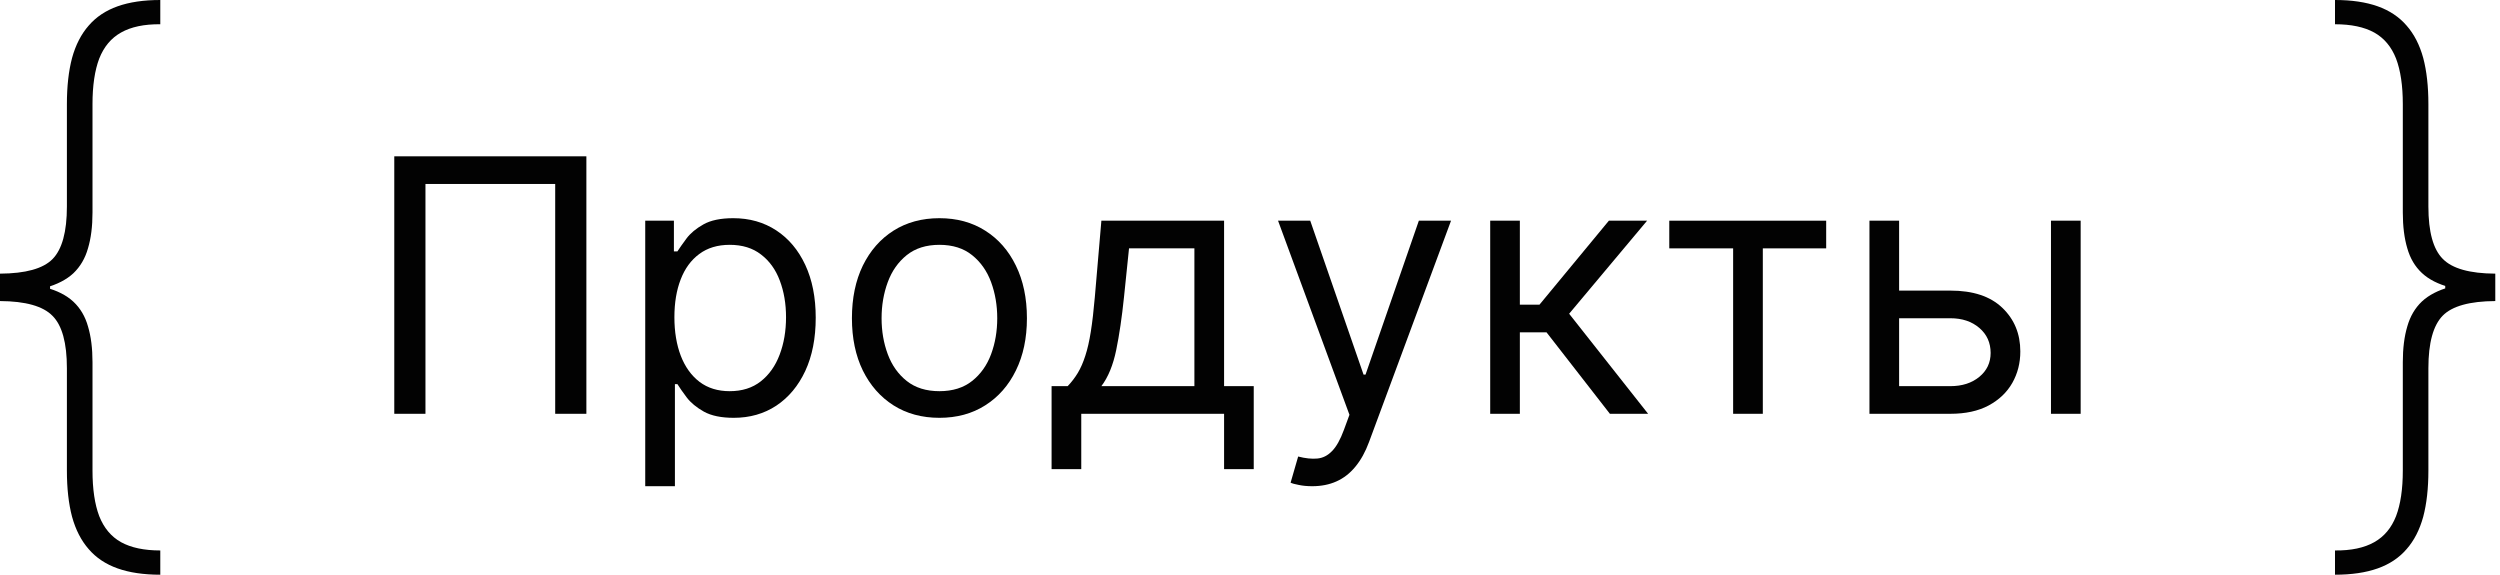
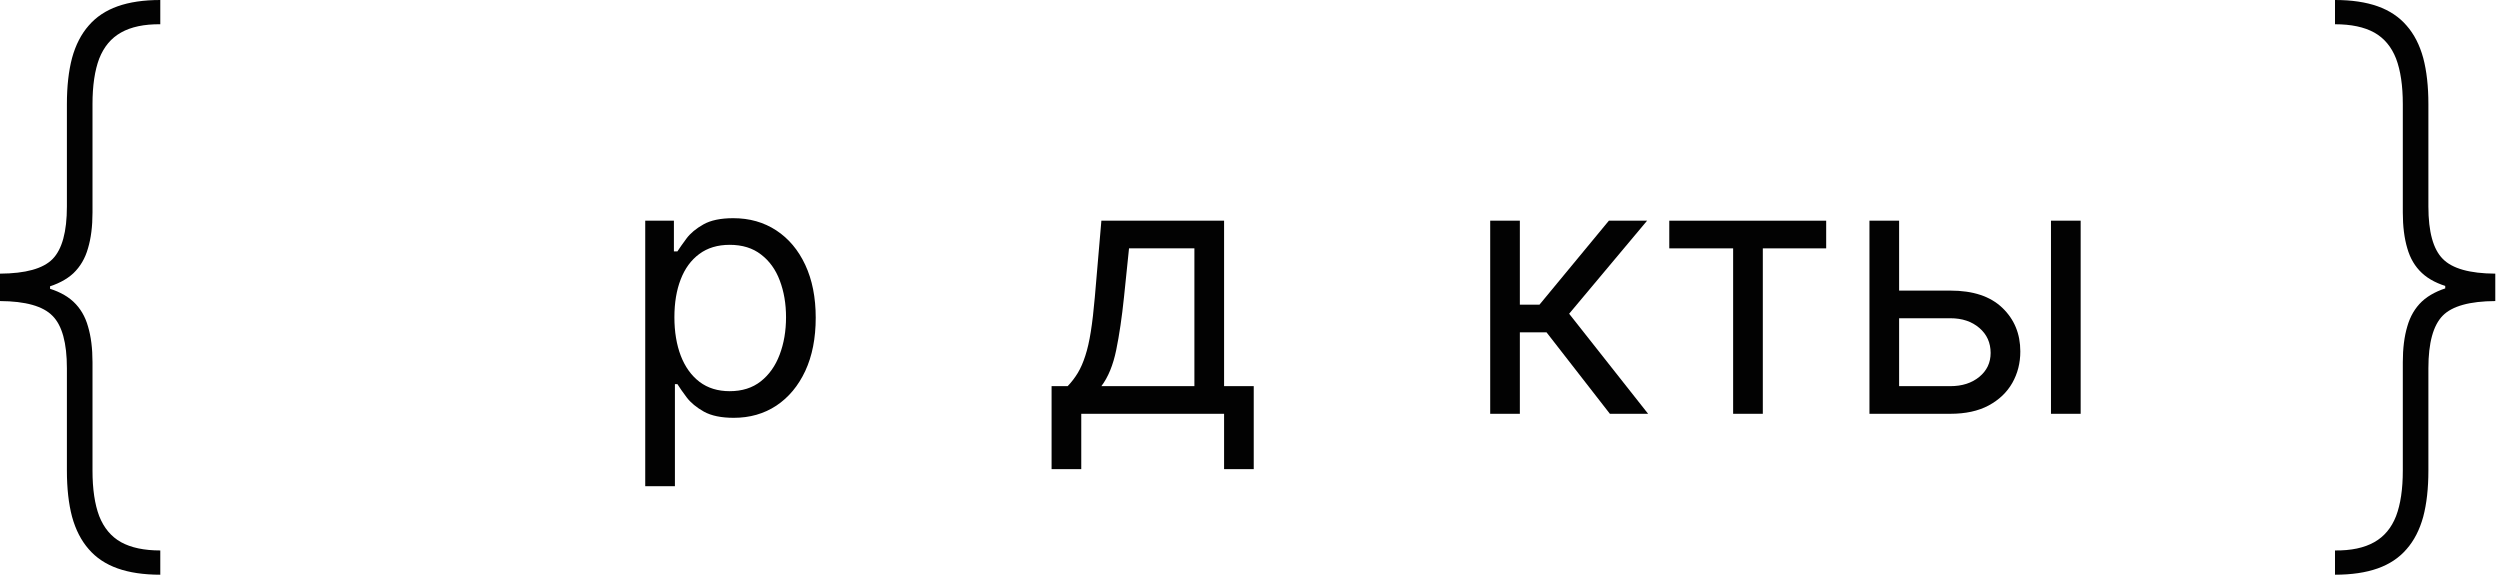
<svg xmlns="http://www.w3.org/2000/svg" width="87" height="20" viewBox="0 0 87 20" fill="none">
  <path d="M0 10.18V9.523C0.891 9.518 1.5 9.349 1.828 9.016C2.161 8.677 2.328 8.068 2.328 7.188V3.625C2.328 3.005 2.388 2.469 2.508 2.016C2.633 1.562 2.826 1.188 3.086 0.891C3.346 0.589 3.682 0.365 4.094 0.219C4.505 0.073 5 0 5.578 0V0.844C5.016 0.839 4.56 0.935 4.211 1.133C3.867 1.326 3.615 1.628 3.453 2.039C3.297 2.451 3.219 2.979 3.219 3.625V7.398C3.219 7.878 3.167 8.292 3.062 8.641C2.964 8.99 2.794 9.279 2.555 9.508C2.315 9.732 1.987 9.901 1.57 10.016C1.154 10.125 0.63 10.18 0 10.18ZM5.578 20C5 20 4.505 19.927 4.094 19.781C3.682 19.635 3.346 19.412 3.086 19.109C2.826 18.812 2.633 18.438 2.508 17.984C2.388 17.531 2.328 16.995 2.328 16.375V12.812C2.328 11.932 2.161 11.325 1.828 10.992C1.5 10.654 0.891 10.482 0 10.477V9.82C0.63 9.826 1.154 9.885 1.57 10C1.987 10.109 2.315 10.276 2.555 10.5C2.794 10.724 2.964 11.01 3.062 11.359C3.167 11.708 3.219 12.122 3.219 12.602V16.375C3.219 17.021 3.297 17.549 3.453 17.961C3.615 18.372 3.867 18.674 4.211 18.867C4.56 19.06 5.016 19.156 5.578 19.156V20ZM0 10.477V9.523H1.742V10.477H0Z" fill="#020202" />
-   <path d="M20.406 5.44V14.4H19.321V6.402H14.806V14.4H13.721V5.44H20.406Z" fill="#020202" />
  <path d="M22.454 16.92V7.68H23.452V8.748H23.574C23.65 8.631 23.755 8.482 23.889 8.301C24.026 8.117 24.222 7.954 24.476 7.811C24.732 7.665 25.079 7.593 25.517 7.593C26.083 7.593 26.581 7.734 27.013 8.017C27.445 8.3 27.782 8.701 28.024 9.22C28.266 9.739 28.387 10.352 28.387 11.057C28.387 11.769 28.266 12.386 28.024 12.908C27.782 13.427 27.446 13.83 27.017 14.116C26.589 14.399 26.094 14.54 25.534 14.54C25.103 14.54 24.757 14.469 24.497 14.326C24.238 14.18 24.038 14.015 23.898 13.831C23.758 13.645 23.65 13.49 23.574 13.367H23.487V16.92H22.454ZM23.469 11.04C23.469 11.547 23.544 11.995 23.692 12.383C23.841 12.768 24.058 13.07 24.344 13.289C24.63 13.505 24.98 13.613 25.394 13.613C25.826 13.613 26.186 13.499 26.475 13.271C26.767 13.041 26.985 12.732 27.131 12.344C27.28 11.953 27.354 11.518 27.354 11.04C27.354 10.568 27.281 10.142 27.136 9.762C26.993 9.38 26.775 9.079 26.484 8.857C26.195 8.632 25.832 8.52 25.394 8.52C24.974 8.52 24.621 8.626 24.335 8.839C24.05 9.049 23.834 9.344 23.688 9.723C23.542 10.099 23.469 10.538 23.469 11.04Z" fill="#020202" />
-   <path d="M32.692 14.54C32.085 14.54 31.553 14.396 31.095 14.107C30.64 13.818 30.284 13.414 30.027 12.895C29.774 12.376 29.647 11.769 29.647 11.075C29.647 10.375 29.774 9.764 30.027 9.242C30.284 8.72 30.64 8.314 31.095 8.026C31.553 7.737 32.085 7.593 32.692 7.593C33.298 7.593 33.829 7.737 34.284 8.026C34.742 8.314 35.098 8.72 35.352 9.242C35.608 9.764 35.737 10.375 35.737 11.075C35.737 11.769 35.608 12.376 35.352 12.895C35.098 13.414 34.742 13.818 34.284 14.107C33.829 14.396 33.298 14.54 32.692 14.54ZM32.692 13.613C33.153 13.613 33.532 13.494 33.829 13.258C34.127 13.022 34.347 12.711 34.49 12.326C34.633 11.941 34.704 11.524 34.704 11.075C34.704 10.626 34.633 10.207 34.49 9.819C34.347 9.431 34.127 9.118 33.829 8.879C33.532 8.64 33.153 8.52 32.692 8.52C32.231 8.52 31.852 8.64 31.554 8.879C31.257 9.118 31.037 9.431 30.894 9.819C30.751 10.207 30.679 10.626 30.679 11.075C30.679 11.524 30.751 11.941 30.894 12.326C31.037 12.711 31.257 13.022 31.554 13.258C31.852 13.494 32.231 13.613 32.692 13.613Z" fill="#020202" />
  <path d="M36.595 16.325V13.438H37.155C37.292 13.295 37.41 13.14 37.51 12.974C37.609 12.807 37.695 12.611 37.768 12.383C37.844 12.153 37.908 11.873 37.96 11.543C38.013 11.211 38.059 10.81 38.1 10.34L38.328 7.68H42.598V13.438H43.63V16.325H42.598V14.4H37.628V16.325H36.595ZM38.328 13.438H41.565V8.643H39.29L39.115 10.34C39.042 11.043 38.952 11.657 38.844 12.182C38.736 12.707 38.564 13.125 38.328 13.438Z" fill="#020202" />
-   <path d="M45.666 16.92C45.491 16.92 45.335 16.905 45.198 16.876C45.061 16.85 44.966 16.824 44.913 16.797L45.176 15.887C45.427 15.952 45.648 15.975 45.841 15.957C46.033 15.94 46.204 15.854 46.353 15.699C46.504 15.548 46.643 15.301 46.768 14.96L46.961 14.435L44.476 7.68H45.596L47.451 13.035H47.521L49.376 7.68H50.496L47.643 15.38C47.515 15.727 47.356 16.014 47.166 16.242C46.977 16.472 46.757 16.643 46.506 16.754C46.258 16.865 45.978 16.92 45.666 16.92Z" fill="#020202" />
  <path d="M51.859 14.4V7.68H52.891V10.602H53.574L55.989 7.68H57.319L54.606 10.918L57.354 14.4H56.024L53.819 11.565H52.891V14.4H51.859Z" fill="#020202" />
  <path d="M58.091 8.643V7.68H63.551V8.643H61.346V14.4H60.313V8.643H58.091Z" fill="#020202" />
  <path d="M65.949 10.113H67.874C68.662 10.113 69.264 10.312 69.681 10.712C70.098 11.111 70.307 11.617 70.307 12.23C70.307 12.633 70.214 12.998 70.027 13.328C69.84 13.655 69.566 13.916 69.204 14.111C68.843 14.304 68.399 14.4 67.874 14.4H65.057V7.68H66.089V13.438H67.874C68.283 13.438 68.618 13.33 68.881 13.114C69.143 12.898 69.274 12.621 69.274 12.283C69.274 11.927 69.143 11.636 68.881 11.412C68.618 11.187 68.283 11.075 67.874 11.075H65.949V10.113ZM71.374 14.4V7.68H72.407V14.4H71.374Z" fill="#020202" />
  <path d="M86.836 9.82V10.477C85.946 10.482 85.336 10.651 85.008 10.984C84.675 11.323 84.508 11.932 84.508 12.812V16.375C84.508 16.995 84.448 17.531 84.328 17.984C84.203 18.438 84.011 18.812 83.75 19.109C83.49 19.412 83.154 19.635 82.743 19.781C82.331 19.927 81.836 20 81.258 20V19.156C81.821 19.162 82.276 19.065 82.625 18.867C82.969 18.674 83.222 18.372 83.383 17.961C83.539 17.549 83.618 17.021 83.618 16.375V12.602C83.618 12.122 83.67 11.708 83.774 11.359C83.873 11.01 84.042 10.721 84.282 10.492C84.521 10.268 84.849 10.099 85.266 9.984C85.683 9.875 86.206 9.82 86.836 9.82ZM81.258 5.72205e-07C81.836 5.72205e-07 82.331 0.073 82.743 0.219C83.154 0.365 83.49 0.589 83.75 0.891C84.011 1.188 84.203 1.562 84.328 2.016C84.448 2.469 84.508 3.005 84.508 3.625V7.188C84.508 8.068 84.675 8.674 85.008 9.008C85.336 9.346 85.946 9.518 86.836 9.523V10.18C86.206 10.175 85.683 10.115 85.266 10C84.849 9.891 84.521 9.724 84.282 9.5C84.042 9.276 83.873 8.99 83.774 8.641C83.67 8.292 83.618 7.878 83.618 7.398V3.625C83.618 2.979 83.539 2.451 83.383 2.039C83.222 1.628 82.969 1.326 82.625 1.133C82.276 0.94 81.821 0.844 81.258 0.844V5.72205e-07ZM86.836 9.523V10.477H85.094V9.523H86.836Z" fill="#020202" />
</svg>